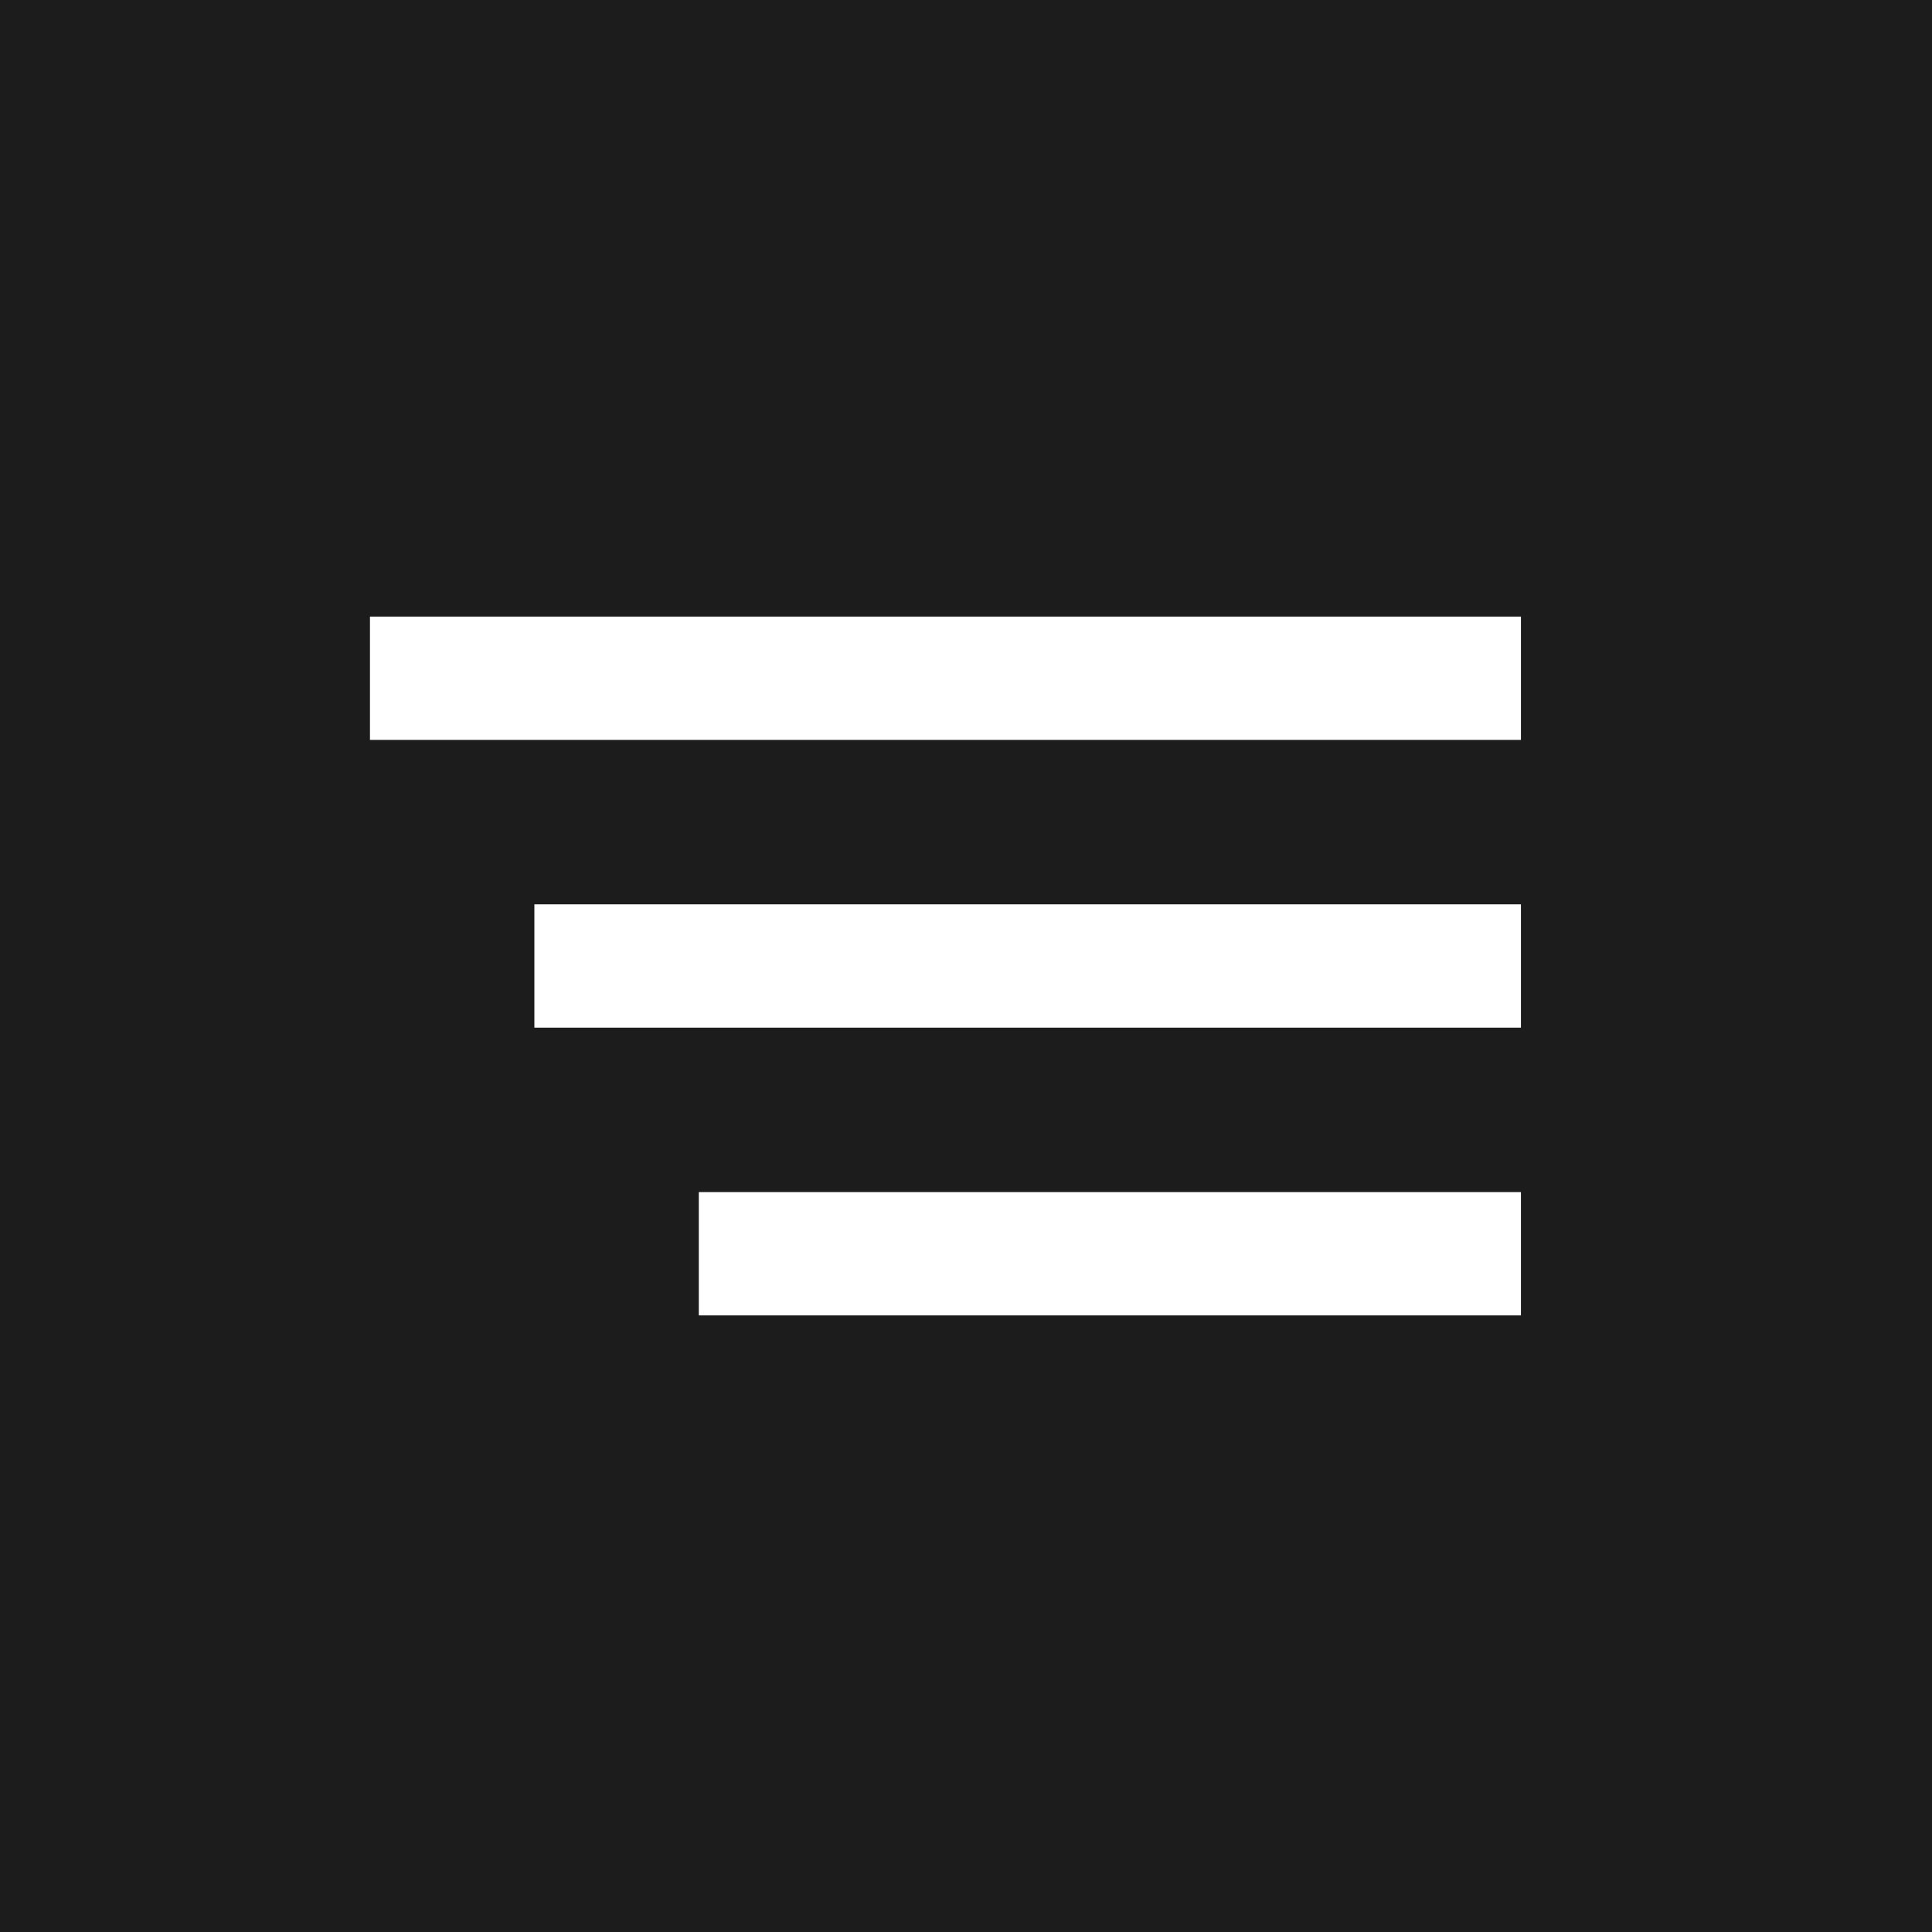
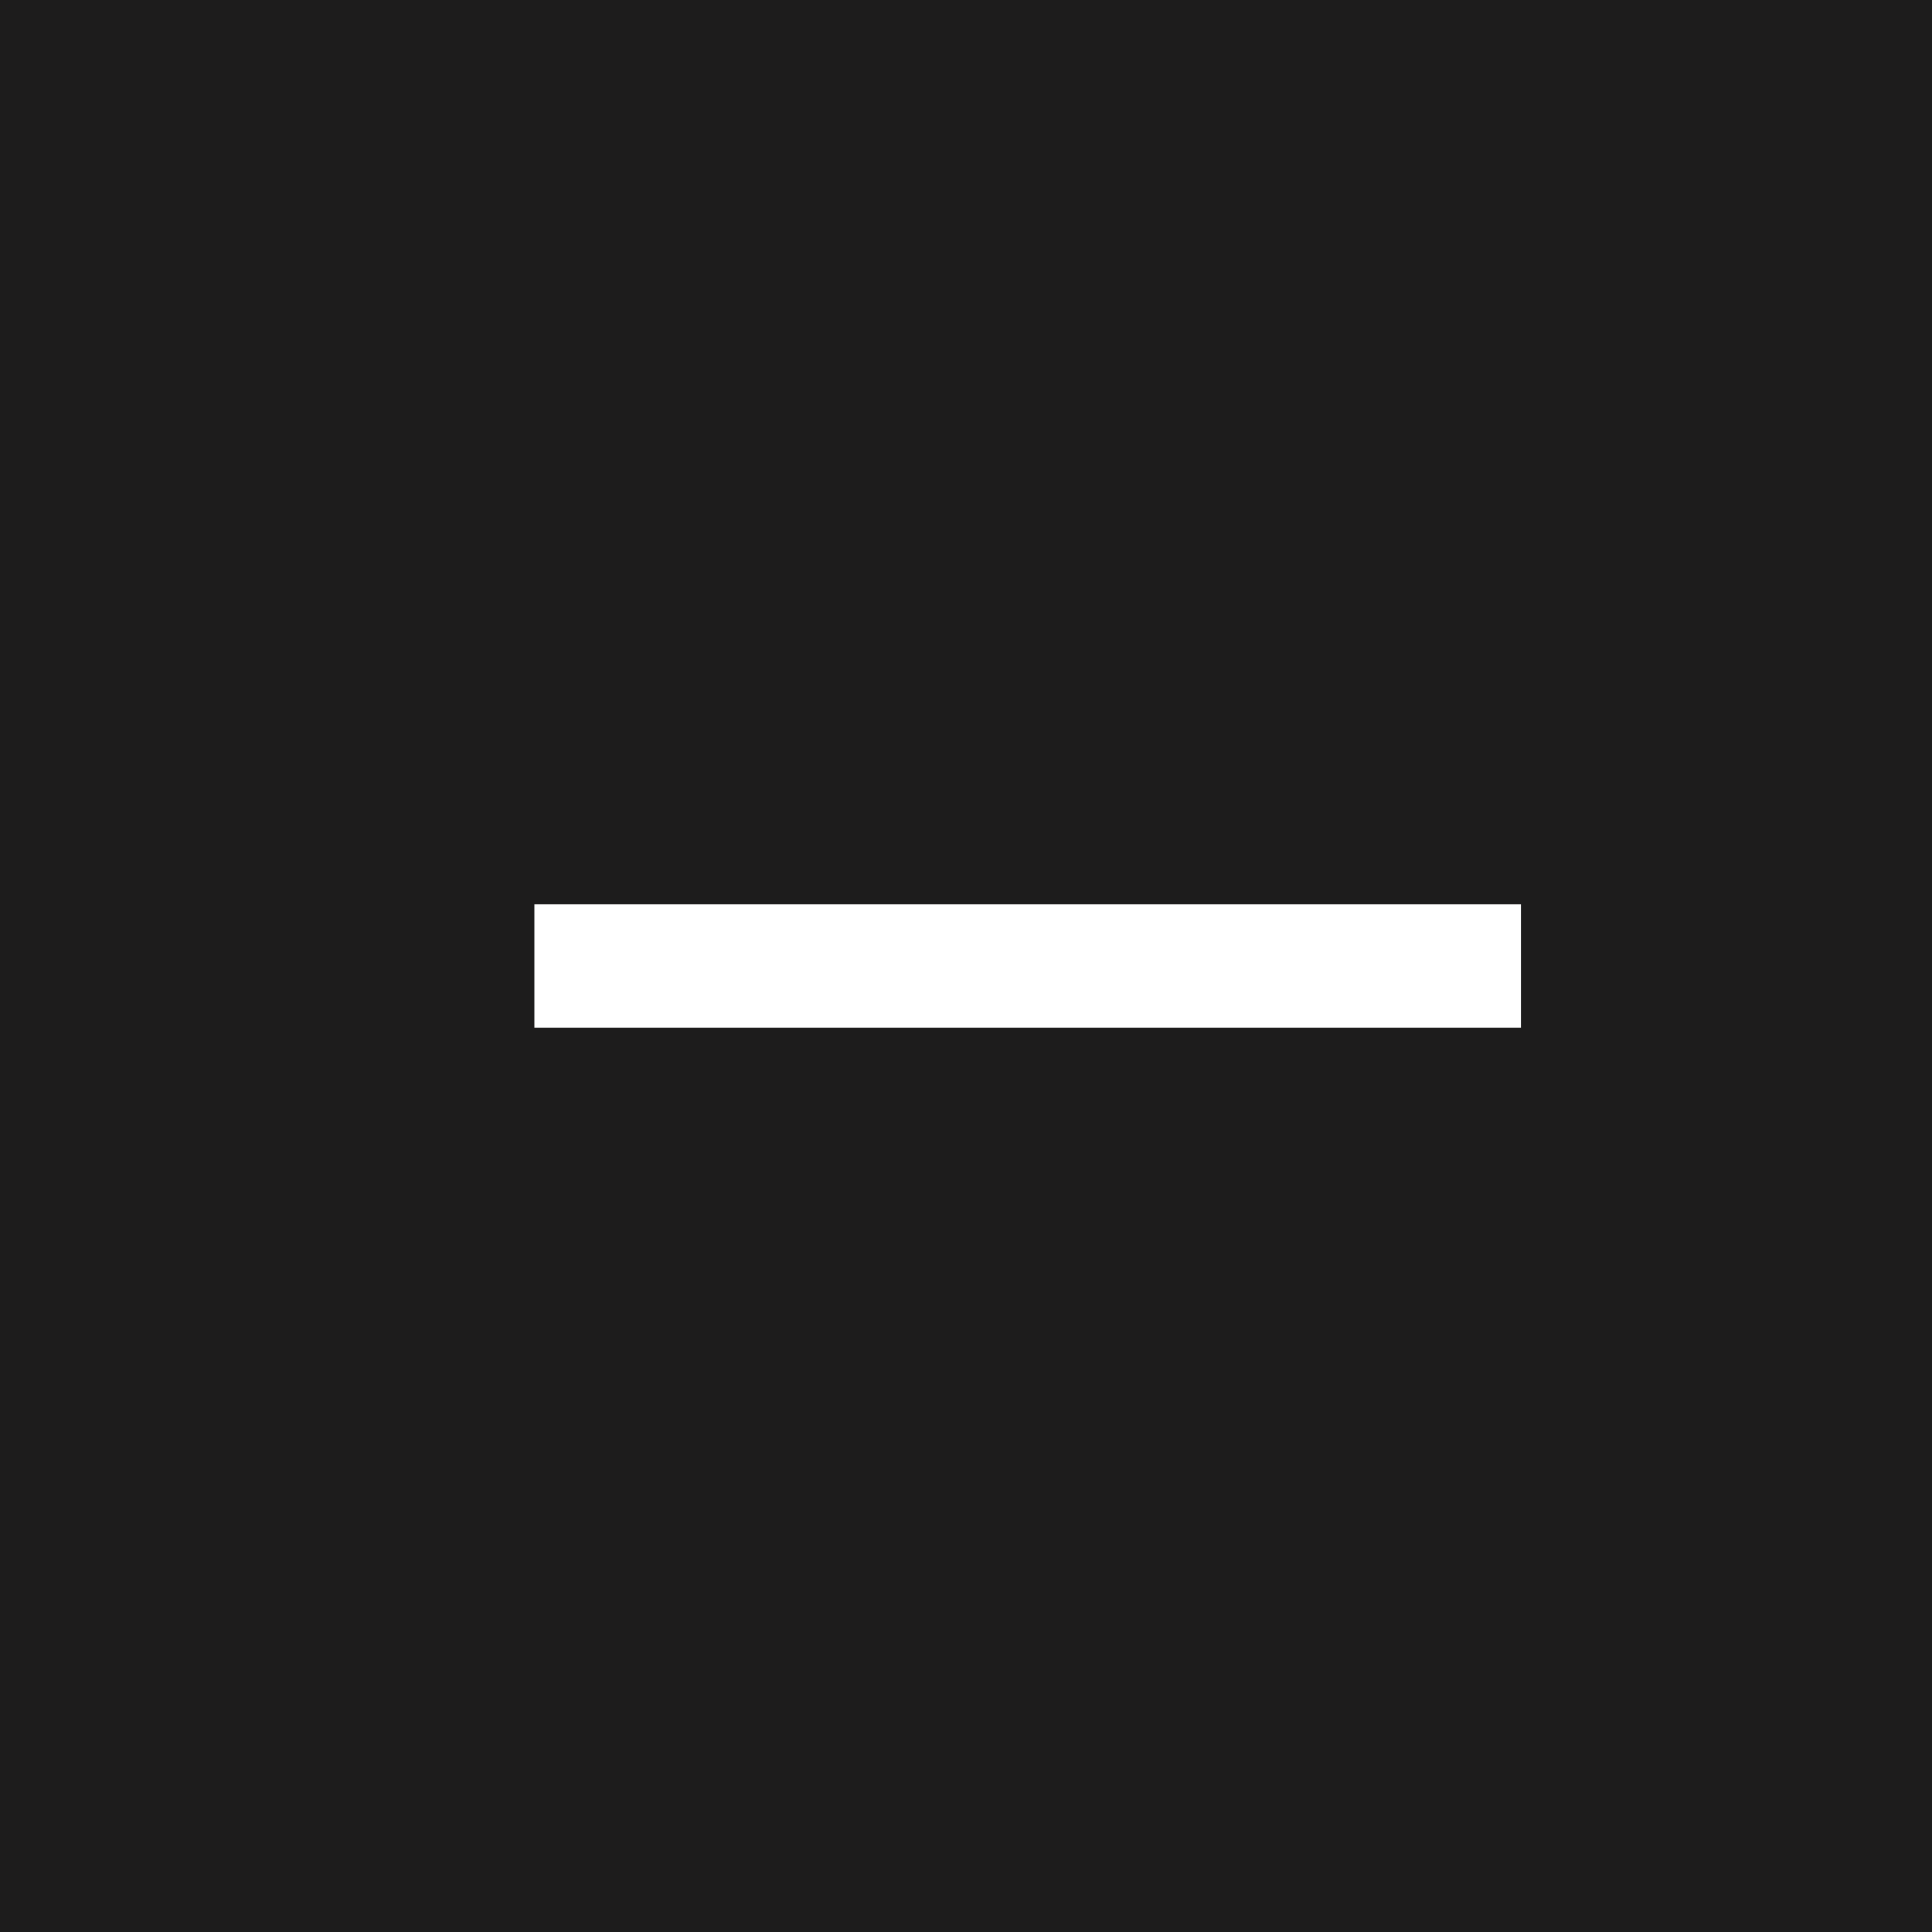
<svg xmlns="http://www.w3.org/2000/svg" width="47" height="47" viewBox="0 0 47 47" fill="none">
  <rect width="47" height="47" fill="#1D1C1C" />
-   <rect x="9" y="15" width="28" height="3" fill="white" />
-   <rect x="17" y="29" width="20" height="3" fill="white" />
  <rect x="13" y="22" width="24" height="3" fill="white" />
</svg>